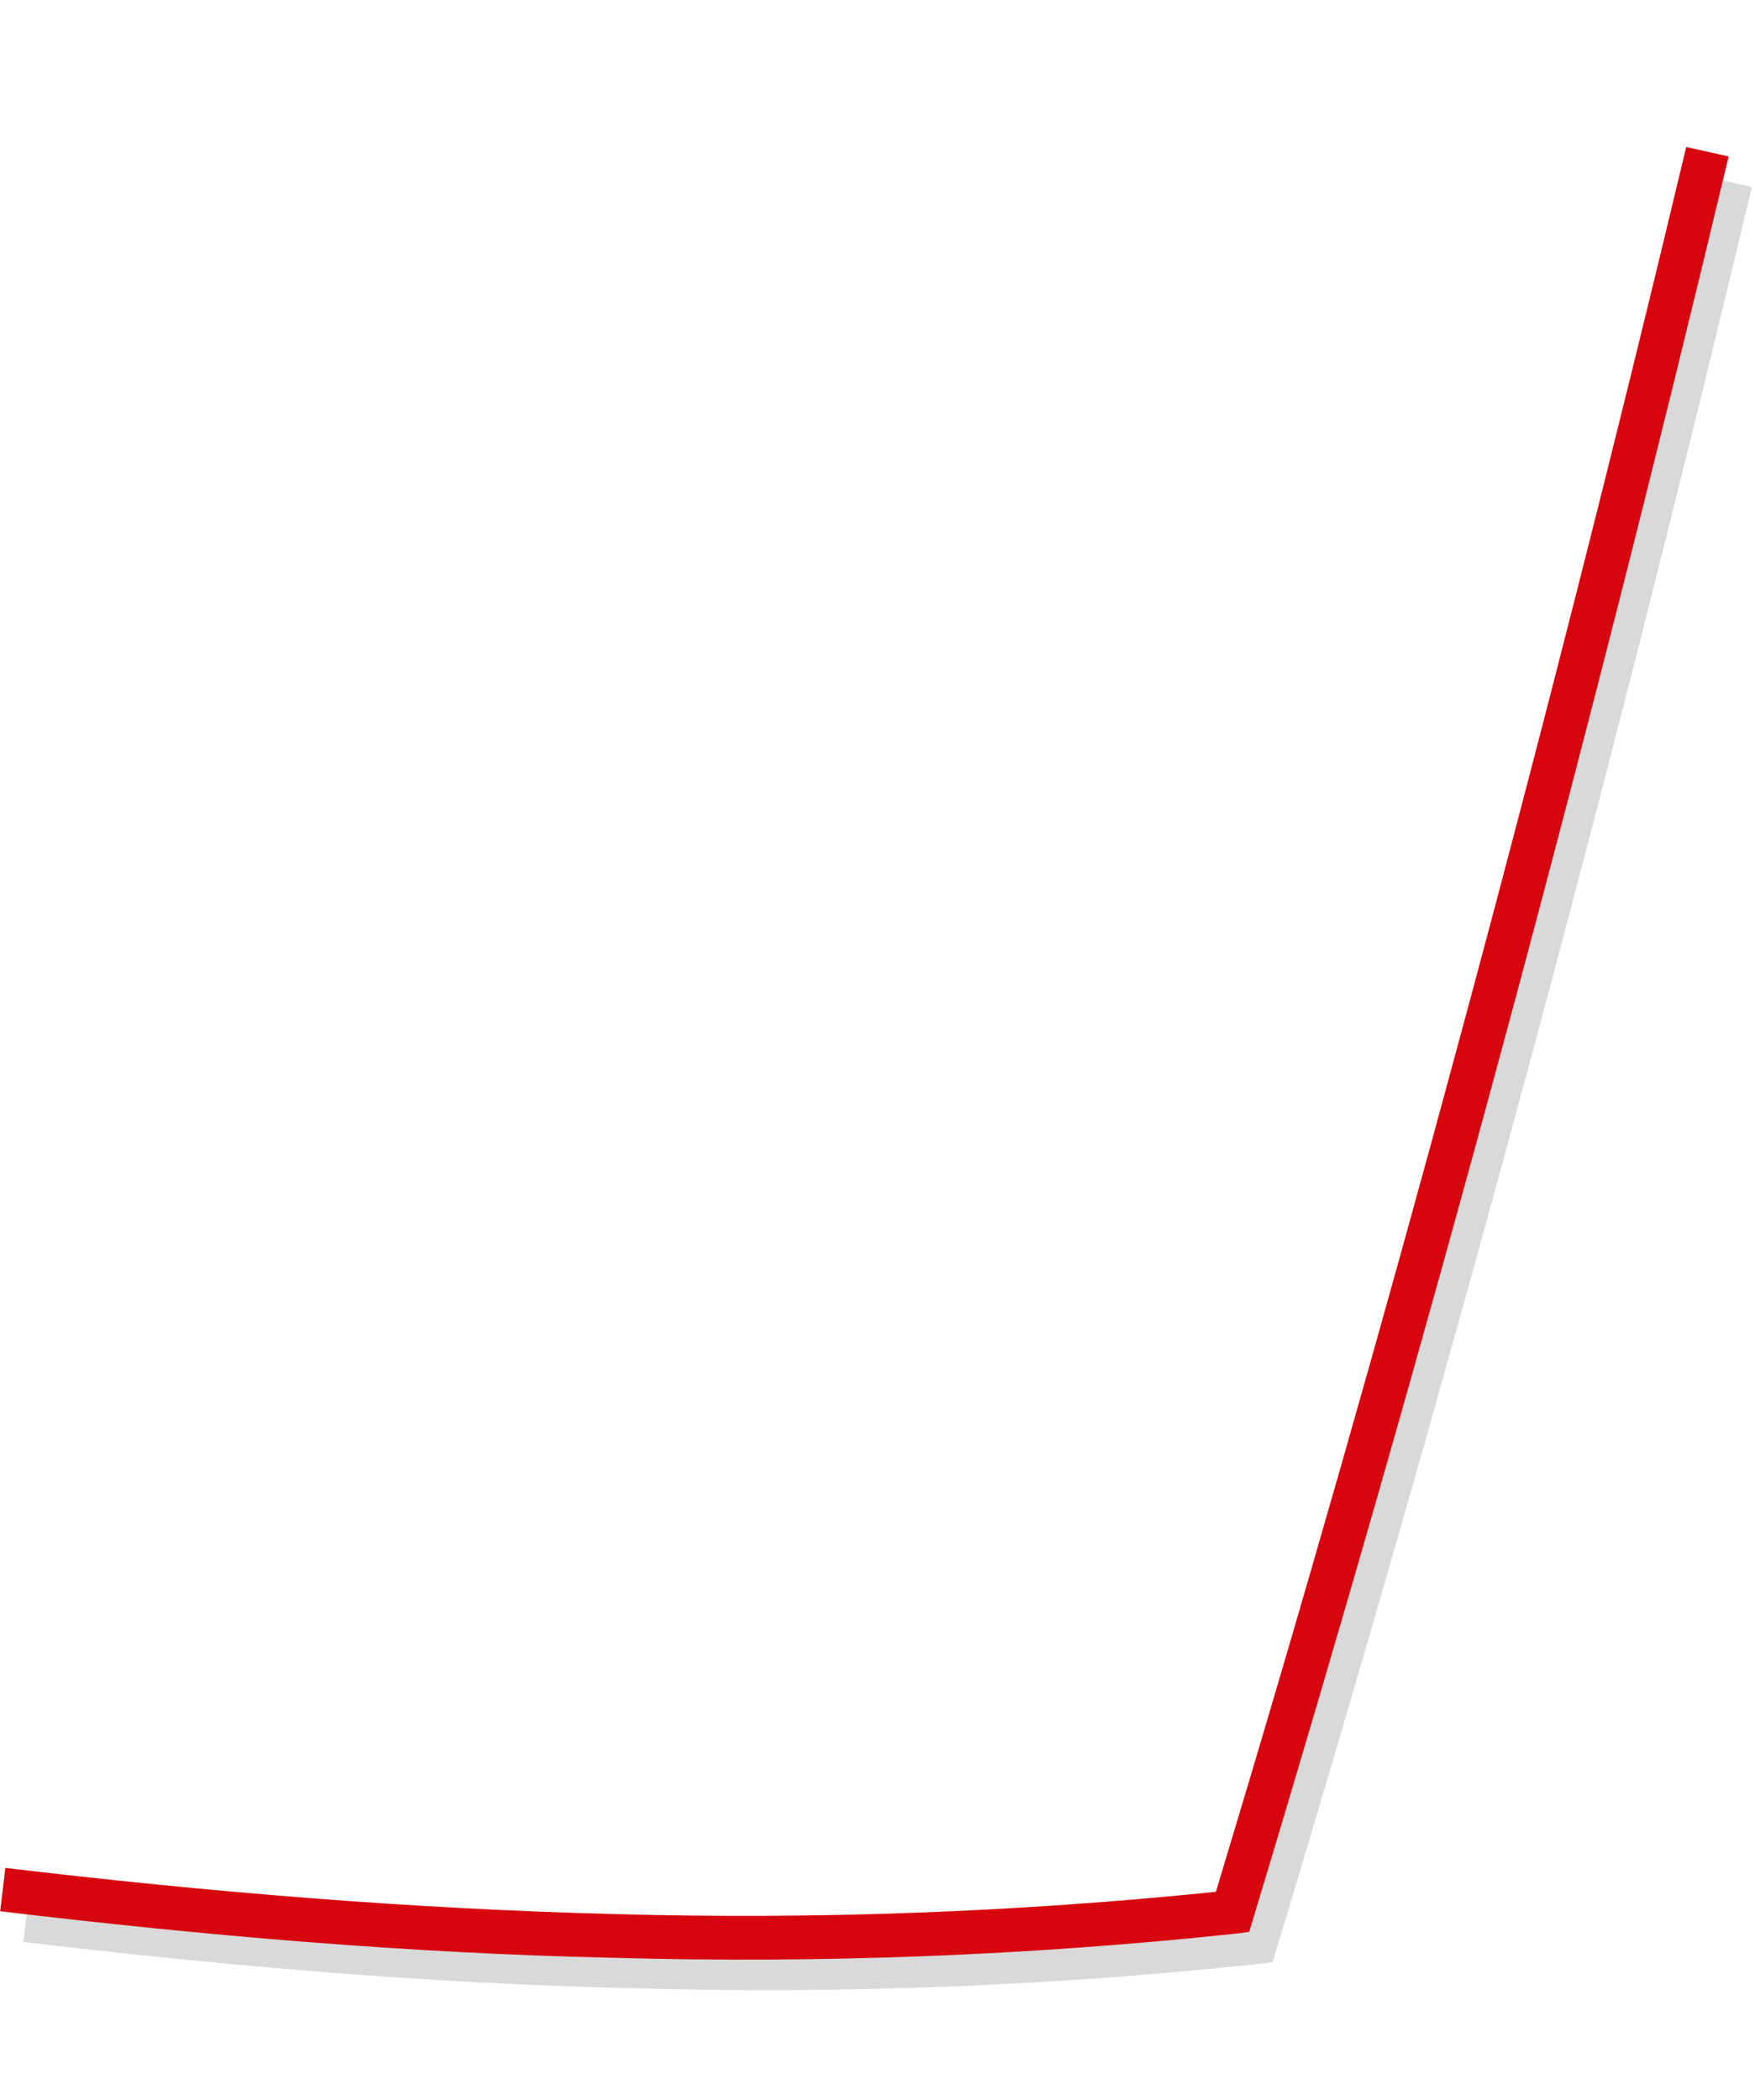
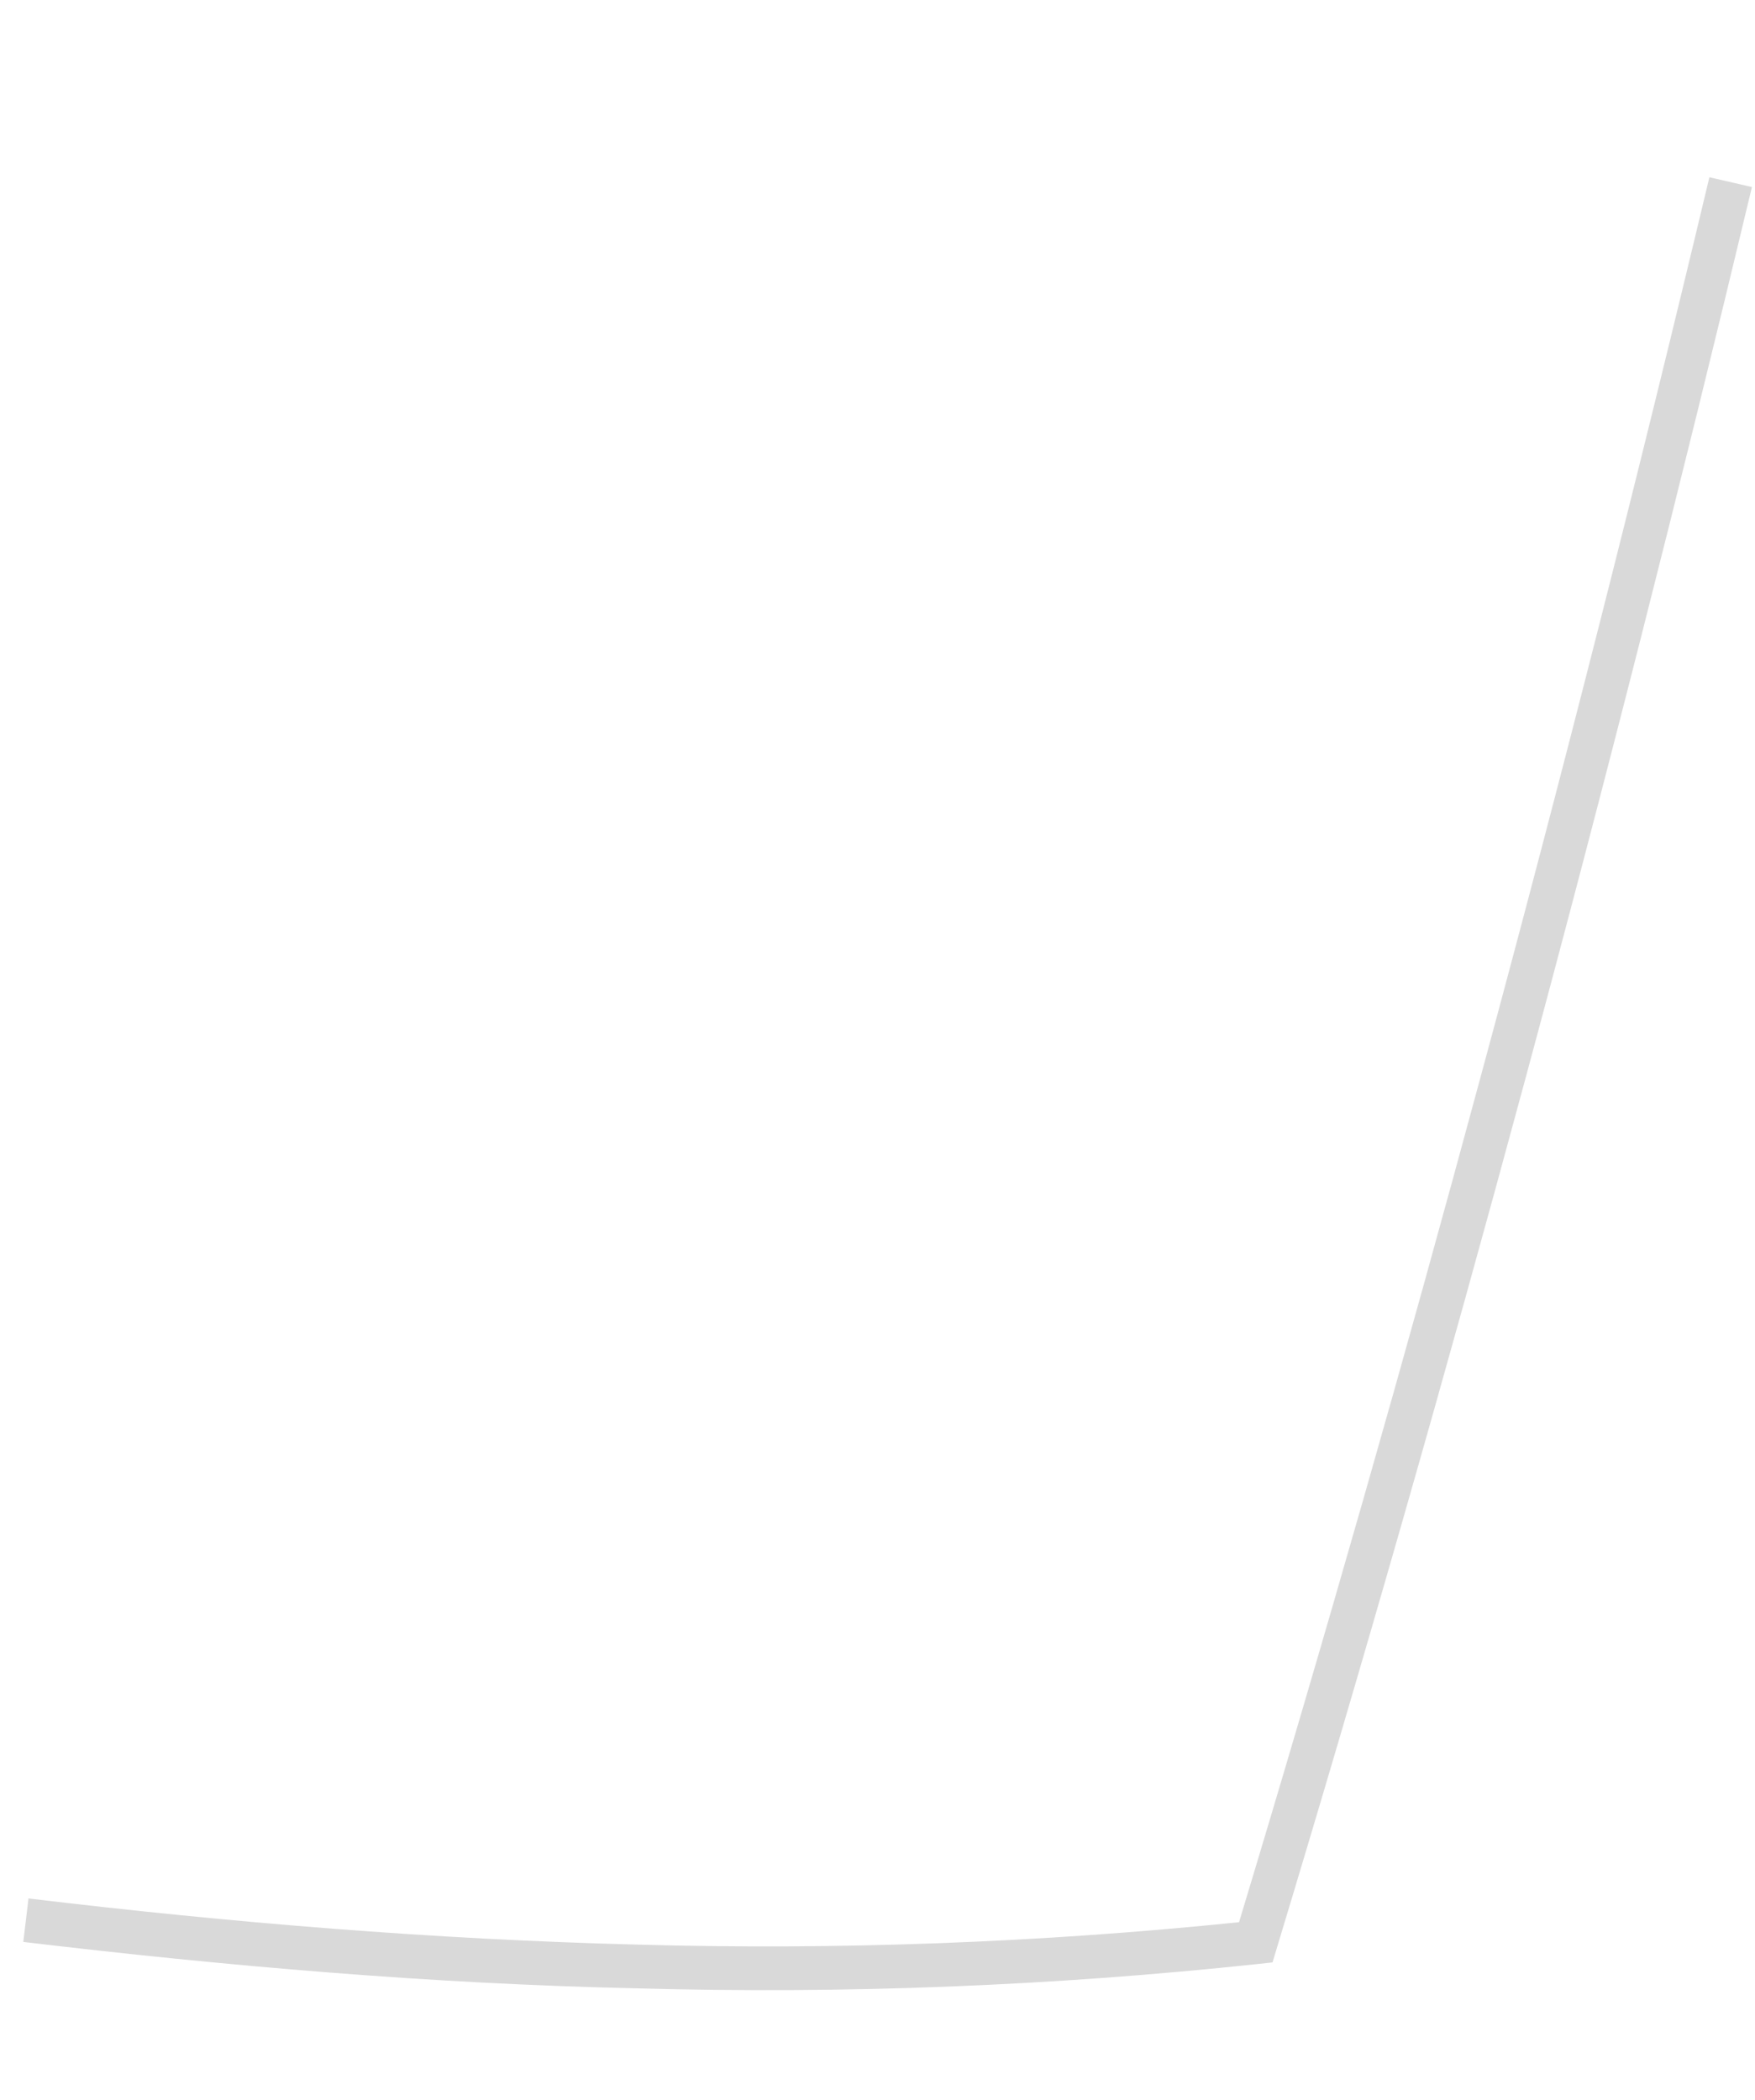
<svg xmlns="http://www.w3.org/2000/svg" width="372" height="445" viewBox="0 0 372 445" fill="none">
  <path opacity="0.5" fill-rule="evenodd" clip-rule="evenodd" d="M371.349 39.642C356.038 103.755 339.994 166.89 323.216 229.046C306.438 291.203 288.904 352.511 270.612 412.97L269.727 415.902L266.676 416.233C222.94 420.906 178.94 422.631 134.972 421.395C91.477 420.447 48.156 416.696 4.939 411.561L6.041 402.348C48.862 407.476 91.869 411.031 135.217 412.131C177.748 413.316 220.311 411.728 262.635 407.378C280.609 347.904 297.817 287.67 314.26 226.675C331.086 164.479 347.109 101.442 362.331 37.563L371.349 39.642Z" fill="black" fill-opacity="0.3" />
-   <path fill-rule="evenodd" clip-rule="evenodd" d="M366.415 33.164C351.104 97.278 335.06 160.402 318.285 222.536C301.509 284.671 283.974 345.979 265.68 406.46L264.792 409.425L261.768 409.825C218.032 414.461 174.034 416.164 130.071 414.921C86.575 413.973 43.255 410.222 0.04 405.054L1.139 395.874C43.963 400.97 86.968 404.557 130.316 405.657C172.845 406.85 215.406 405.273 257.73 400.937C275.704 341.463 292.912 281.229 309.355 220.234C326.157 158.058 342.179 95.032 357.423 31.155L366.415 33.164Z" fill="#D7060E" />
</svg>